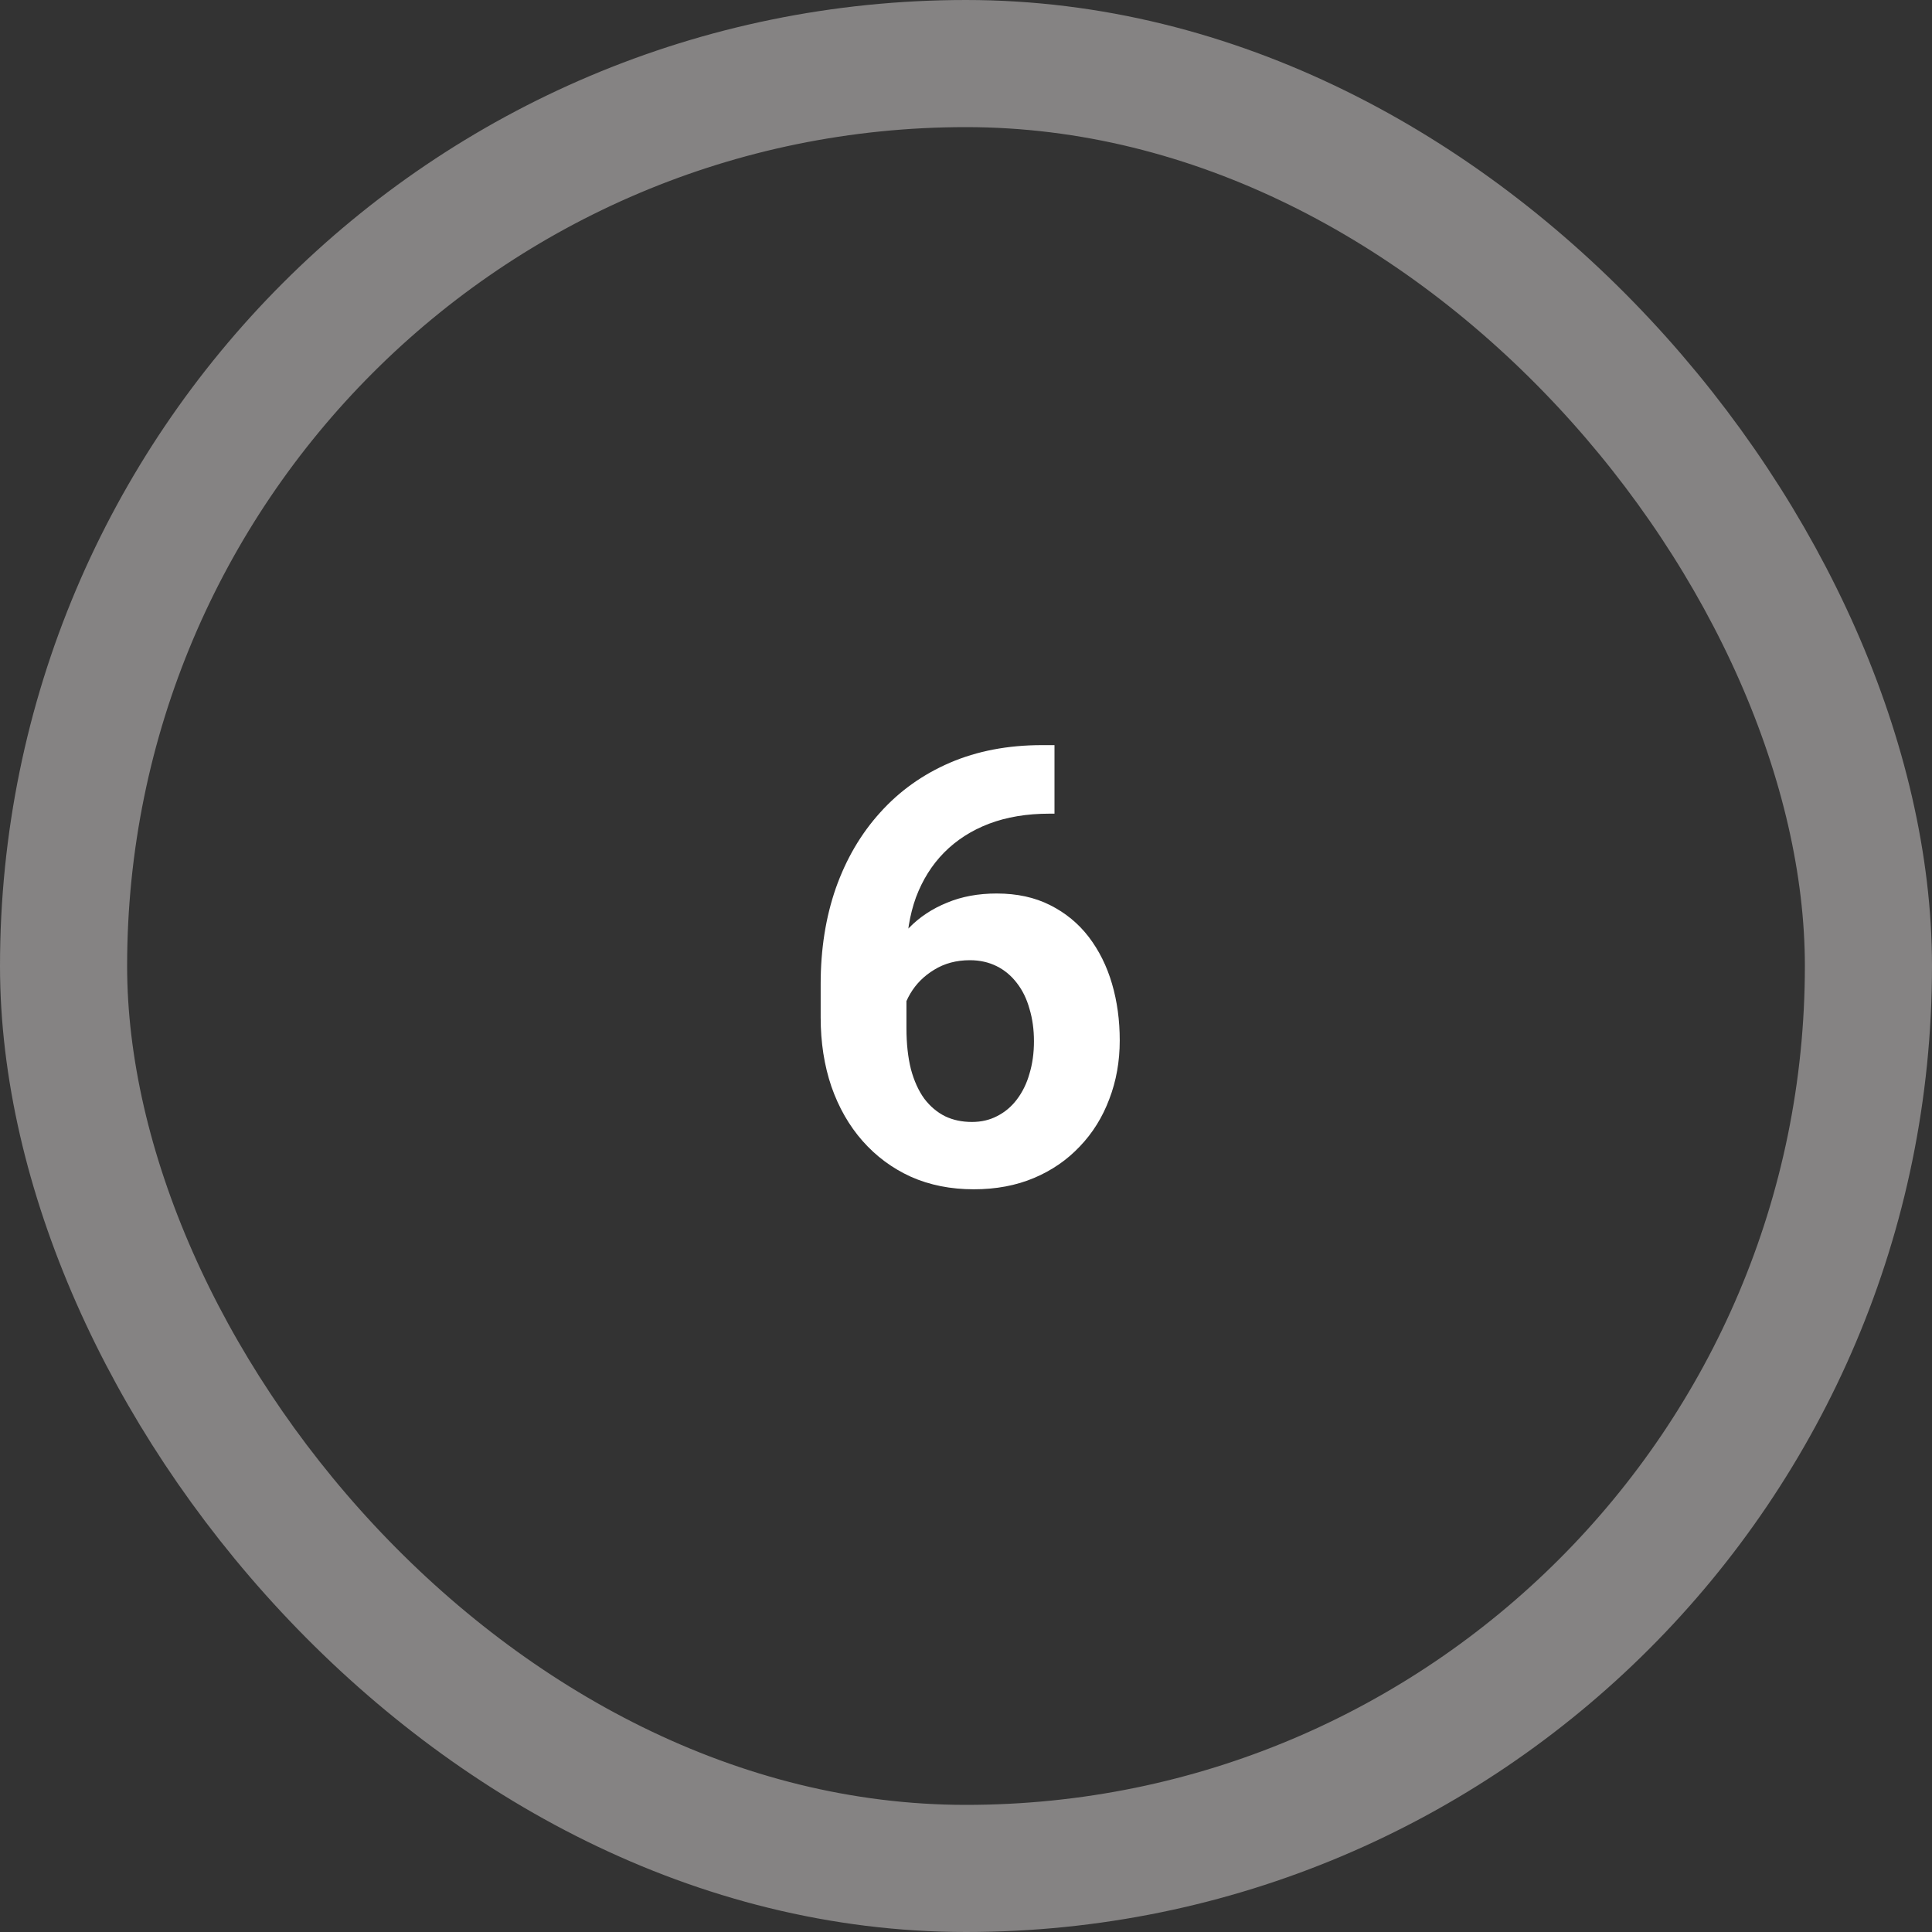
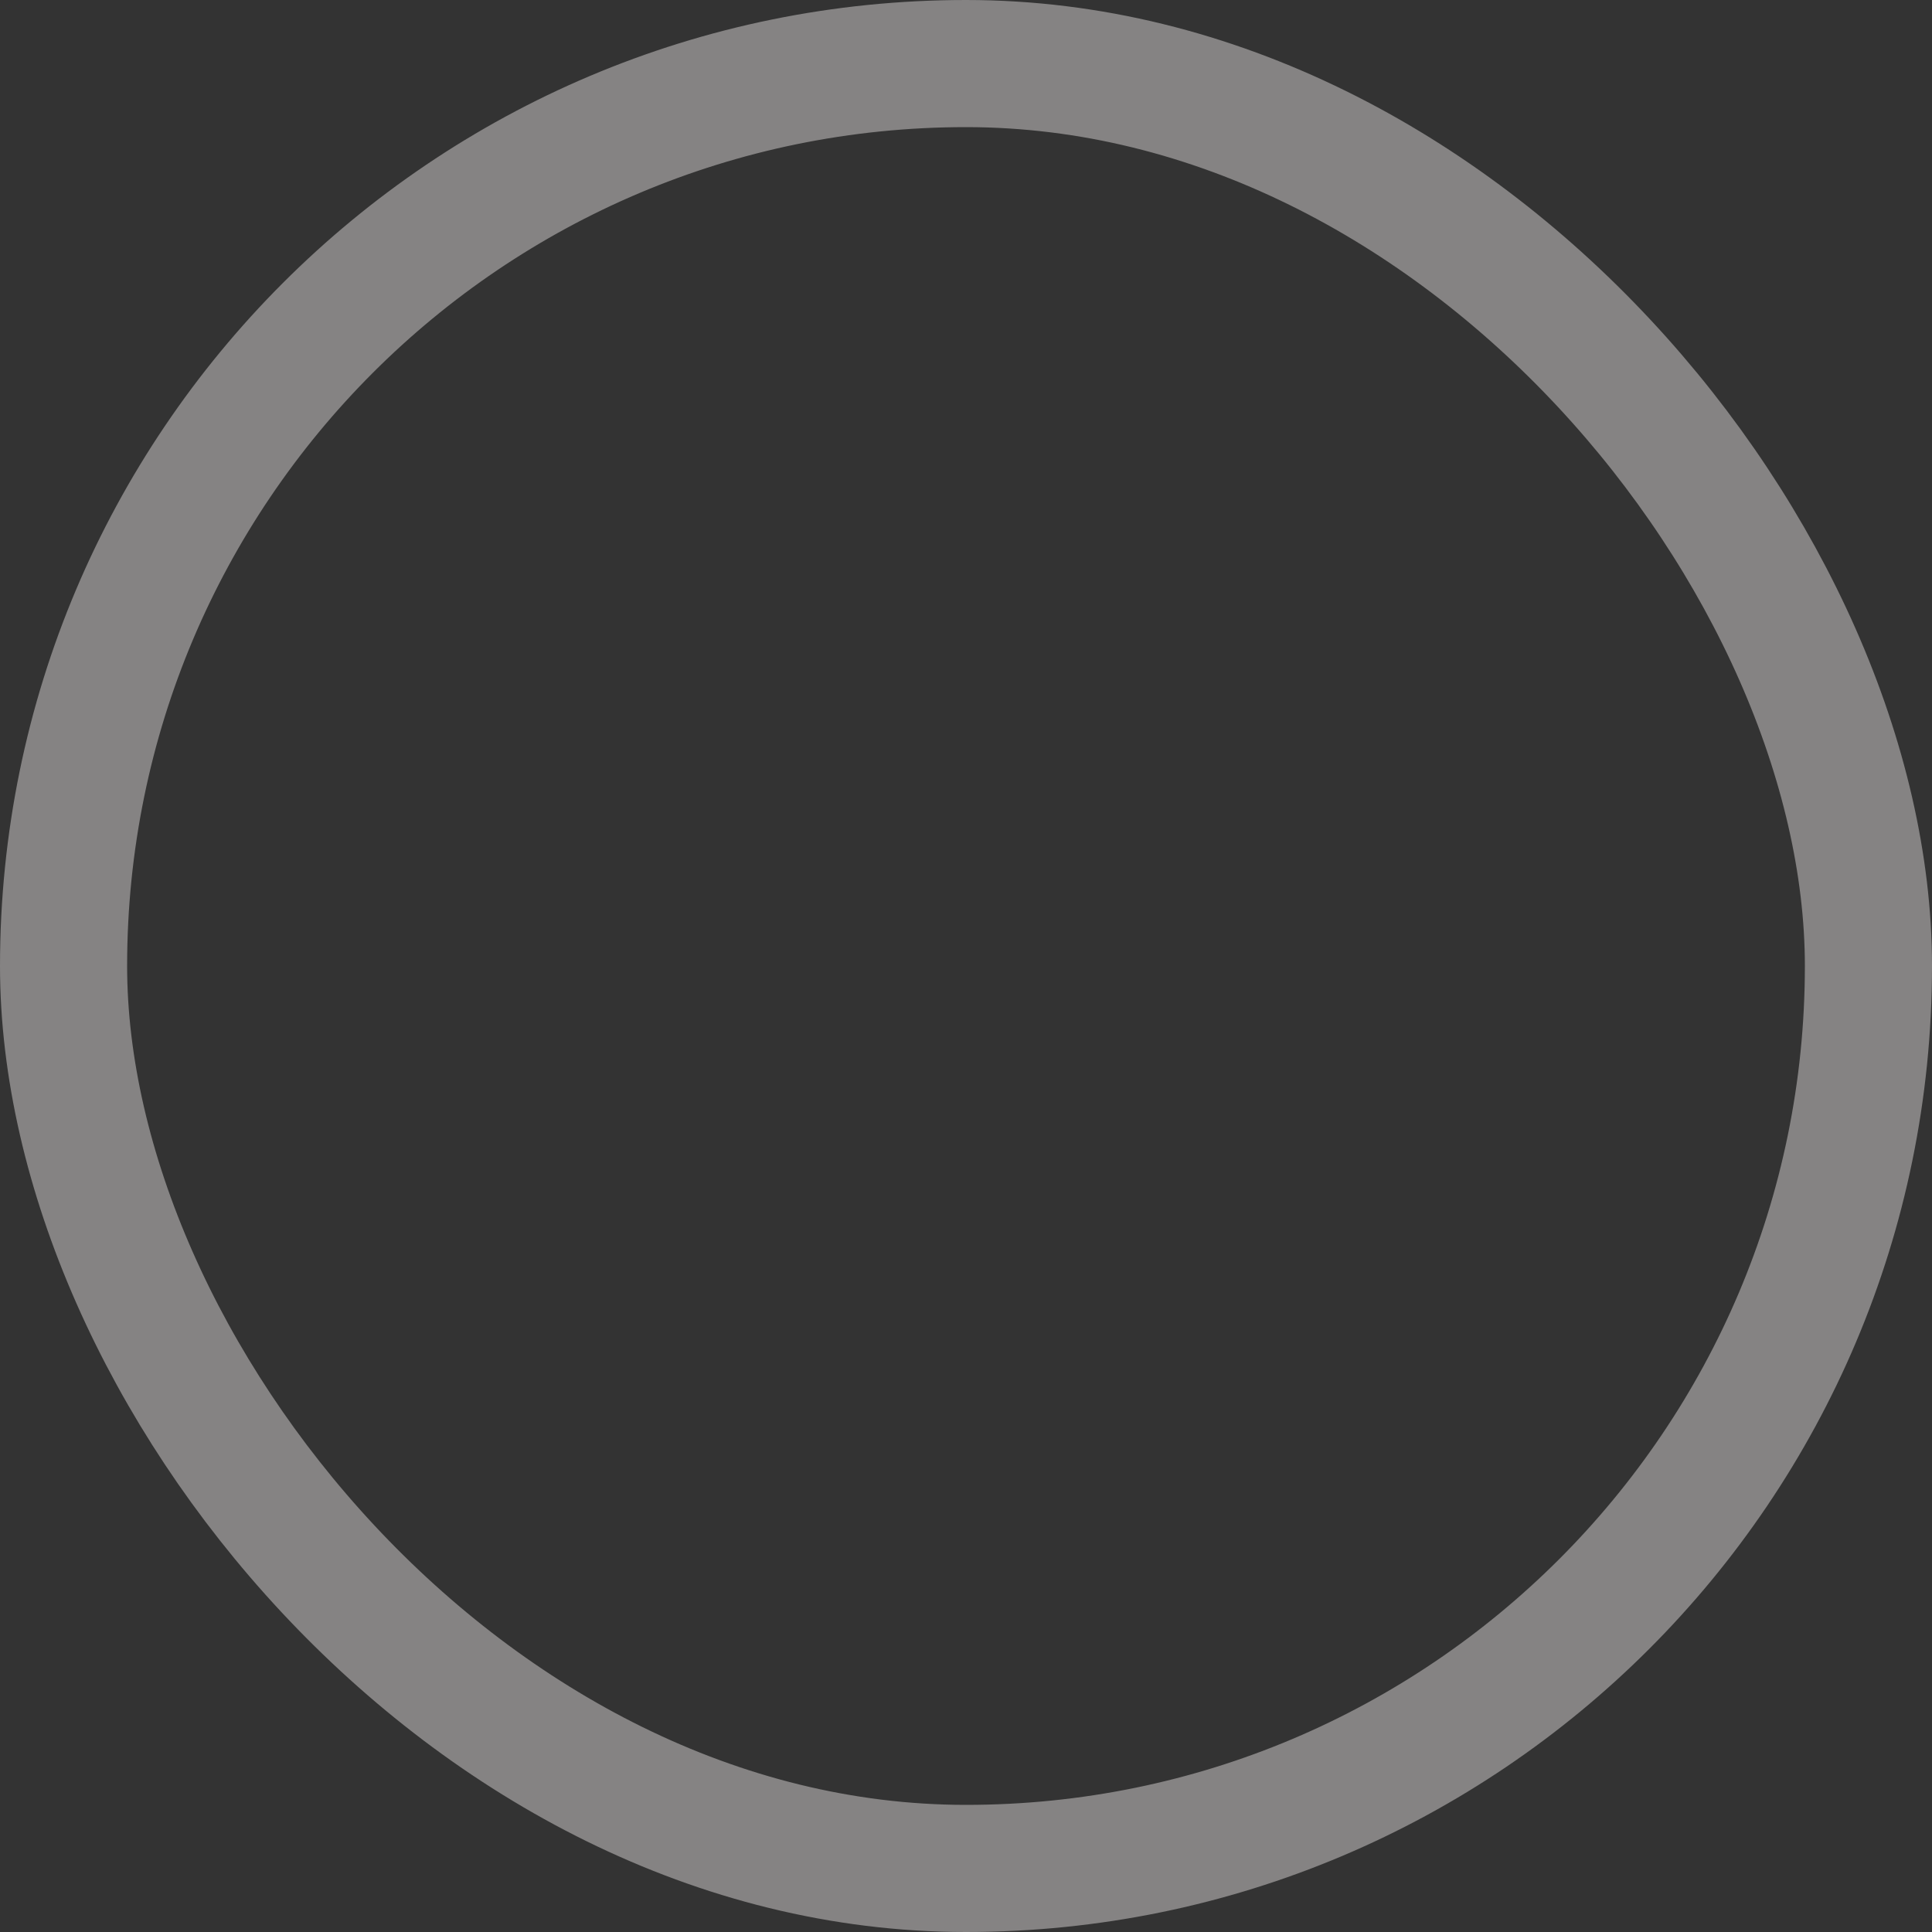
<svg xmlns="http://www.w3.org/2000/svg" width="40" height="40" viewBox="0 0 40 40" fill="none">
  <rect x="0" y="0" width="40" height="40" fill="#333333" stroke="none" />
  <rect x="1.316" y="1.316" width="37.368" height="37.368" rx="18.684" stroke="#858383" stroke-width="2.632" />
-   <path d="M21.573 15.427H21.832V16.846H21.727C21.259 16.846 20.841 16.916 20.475 17.055C20.11 17.195 19.799 17.395 19.544 17.654C19.293 17.909 19.1 18.217 18.964 18.579C18.833 18.941 18.767 19.346 18.767 19.794V21.287C18.767 21.607 18.798 21.891 18.86 22.138C18.925 22.38 19.018 22.584 19.137 22.748C19.26 22.909 19.404 23.03 19.569 23.112C19.733 23.19 19.918 23.229 20.124 23.229C20.317 23.229 20.492 23.188 20.648 23.106C20.808 23.024 20.944 22.909 21.055 22.761C21.17 22.609 21.257 22.432 21.314 22.23C21.376 22.025 21.407 21.801 21.407 21.558C21.407 21.315 21.376 21.091 21.314 20.886C21.257 20.68 21.17 20.503 21.055 20.355C20.94 20.203 20.8 20.086 20.636 20.004C20.471 19.922 20.286 19.88 20.081 19.88C19.801 19.88 19.554 19.946 19.341 20.078C19.131 20.205 18.966 20.37 18.847 20.571C18.728 20.773 18.664 20.984 18.656 21.206L18.119 20.861C18.132 20.544 18.198 20.244 18.317 19.96C18.44 19.677 18.609 19.426 18.823 19.208C19.04 18.986 19.302 18.813 19.606 18.69C19.91 18.562 20.253 18.499 20.636 18.499C21.055 18.499 21.423 18.579 21.74 18.739C22.061 18.9 22.328 19.12 22.542 19.399C22.755 19.679 22.916 20.002 23.023 20.368C23.13 20.734 23.183 21.124 23.183 21.54C23.183 21.975 23.111 22.38 22.967 22.755C22.827 23.129 22.624 23.456 22.357 23.735C22.093 24.015 21.777 24.233 21.407 24.389C21.037 24.545 20.621 24.623 20.161 24.623C19.684 24.623 19.25 24.537 18.86 24.364C18.473 24.188 18.14 23.941 17.86 23.624C17.581 23.308 17.365 22.931 17.213 22.495C17.065 22.06 16.991 21.583 16.991 21.065V20.374C16.991 19.65 17.096 18.988 17.305 18.388C17.519 17.783 17.825 17.261 18.224 16.821C18.623 16.377 19.104 16.034 19.668 15.791C20.231 15.549 20.866 15.427 21.573 15.427Z" fill="white" />
</svg>